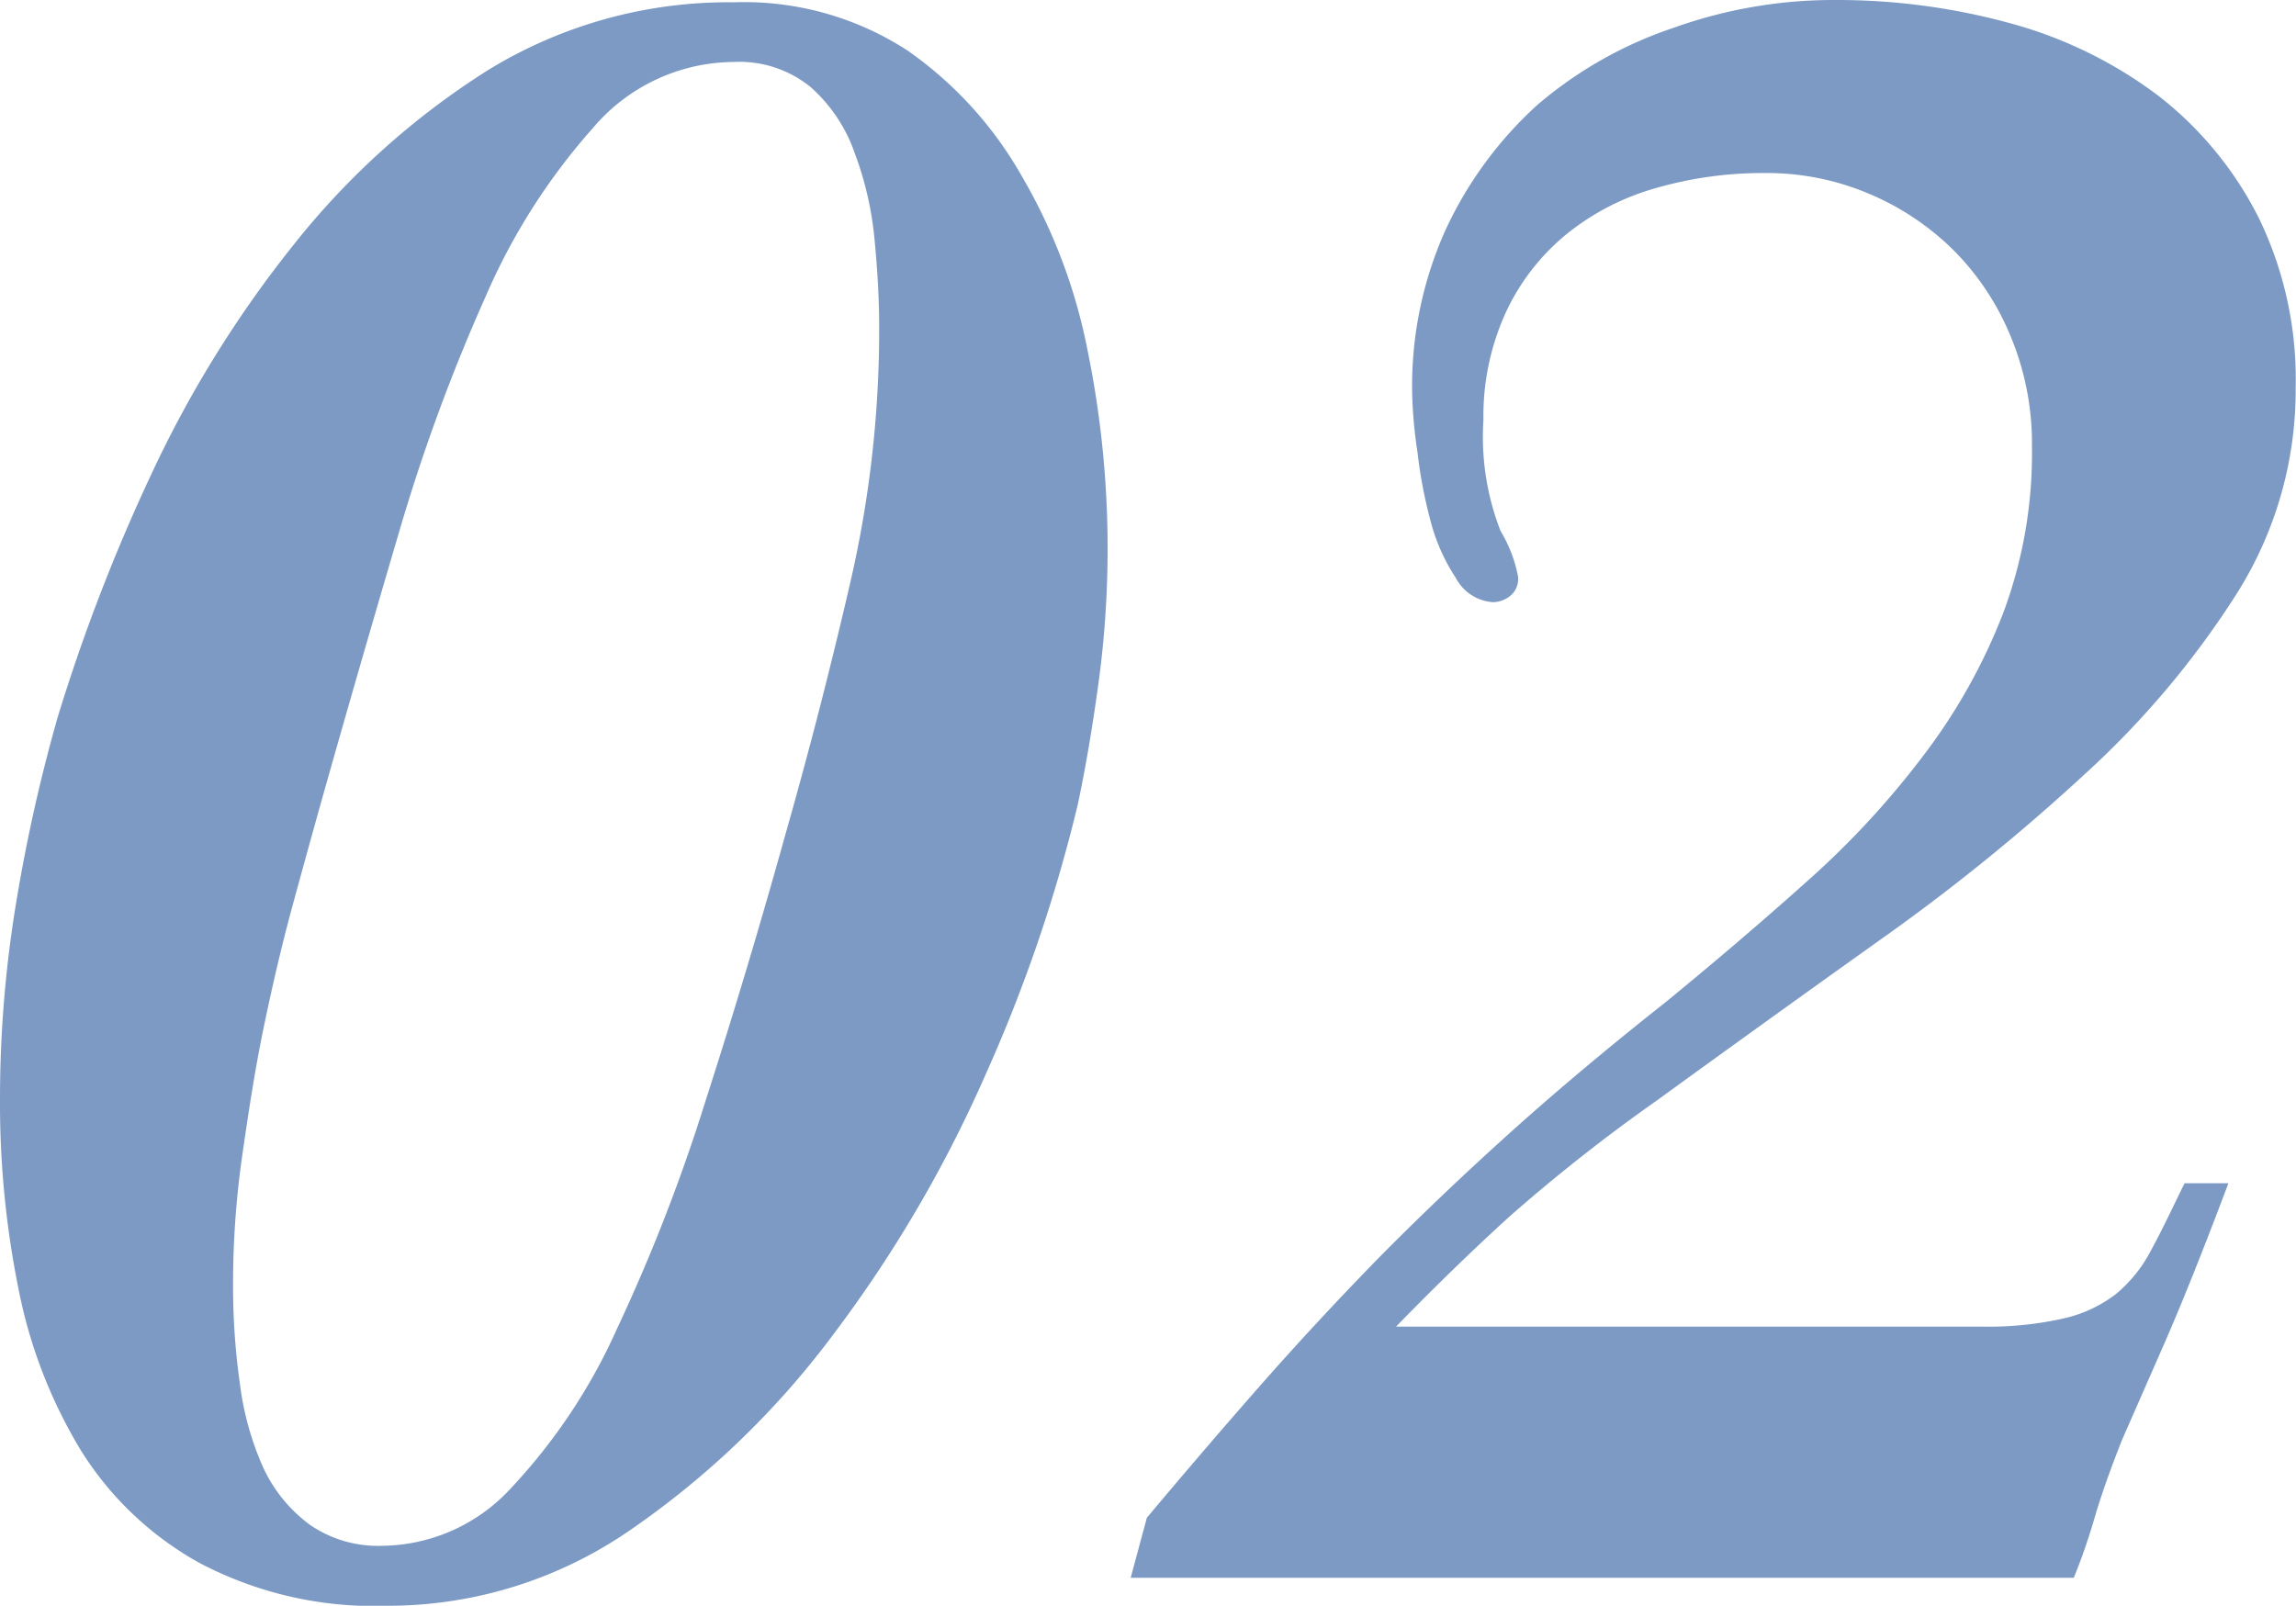
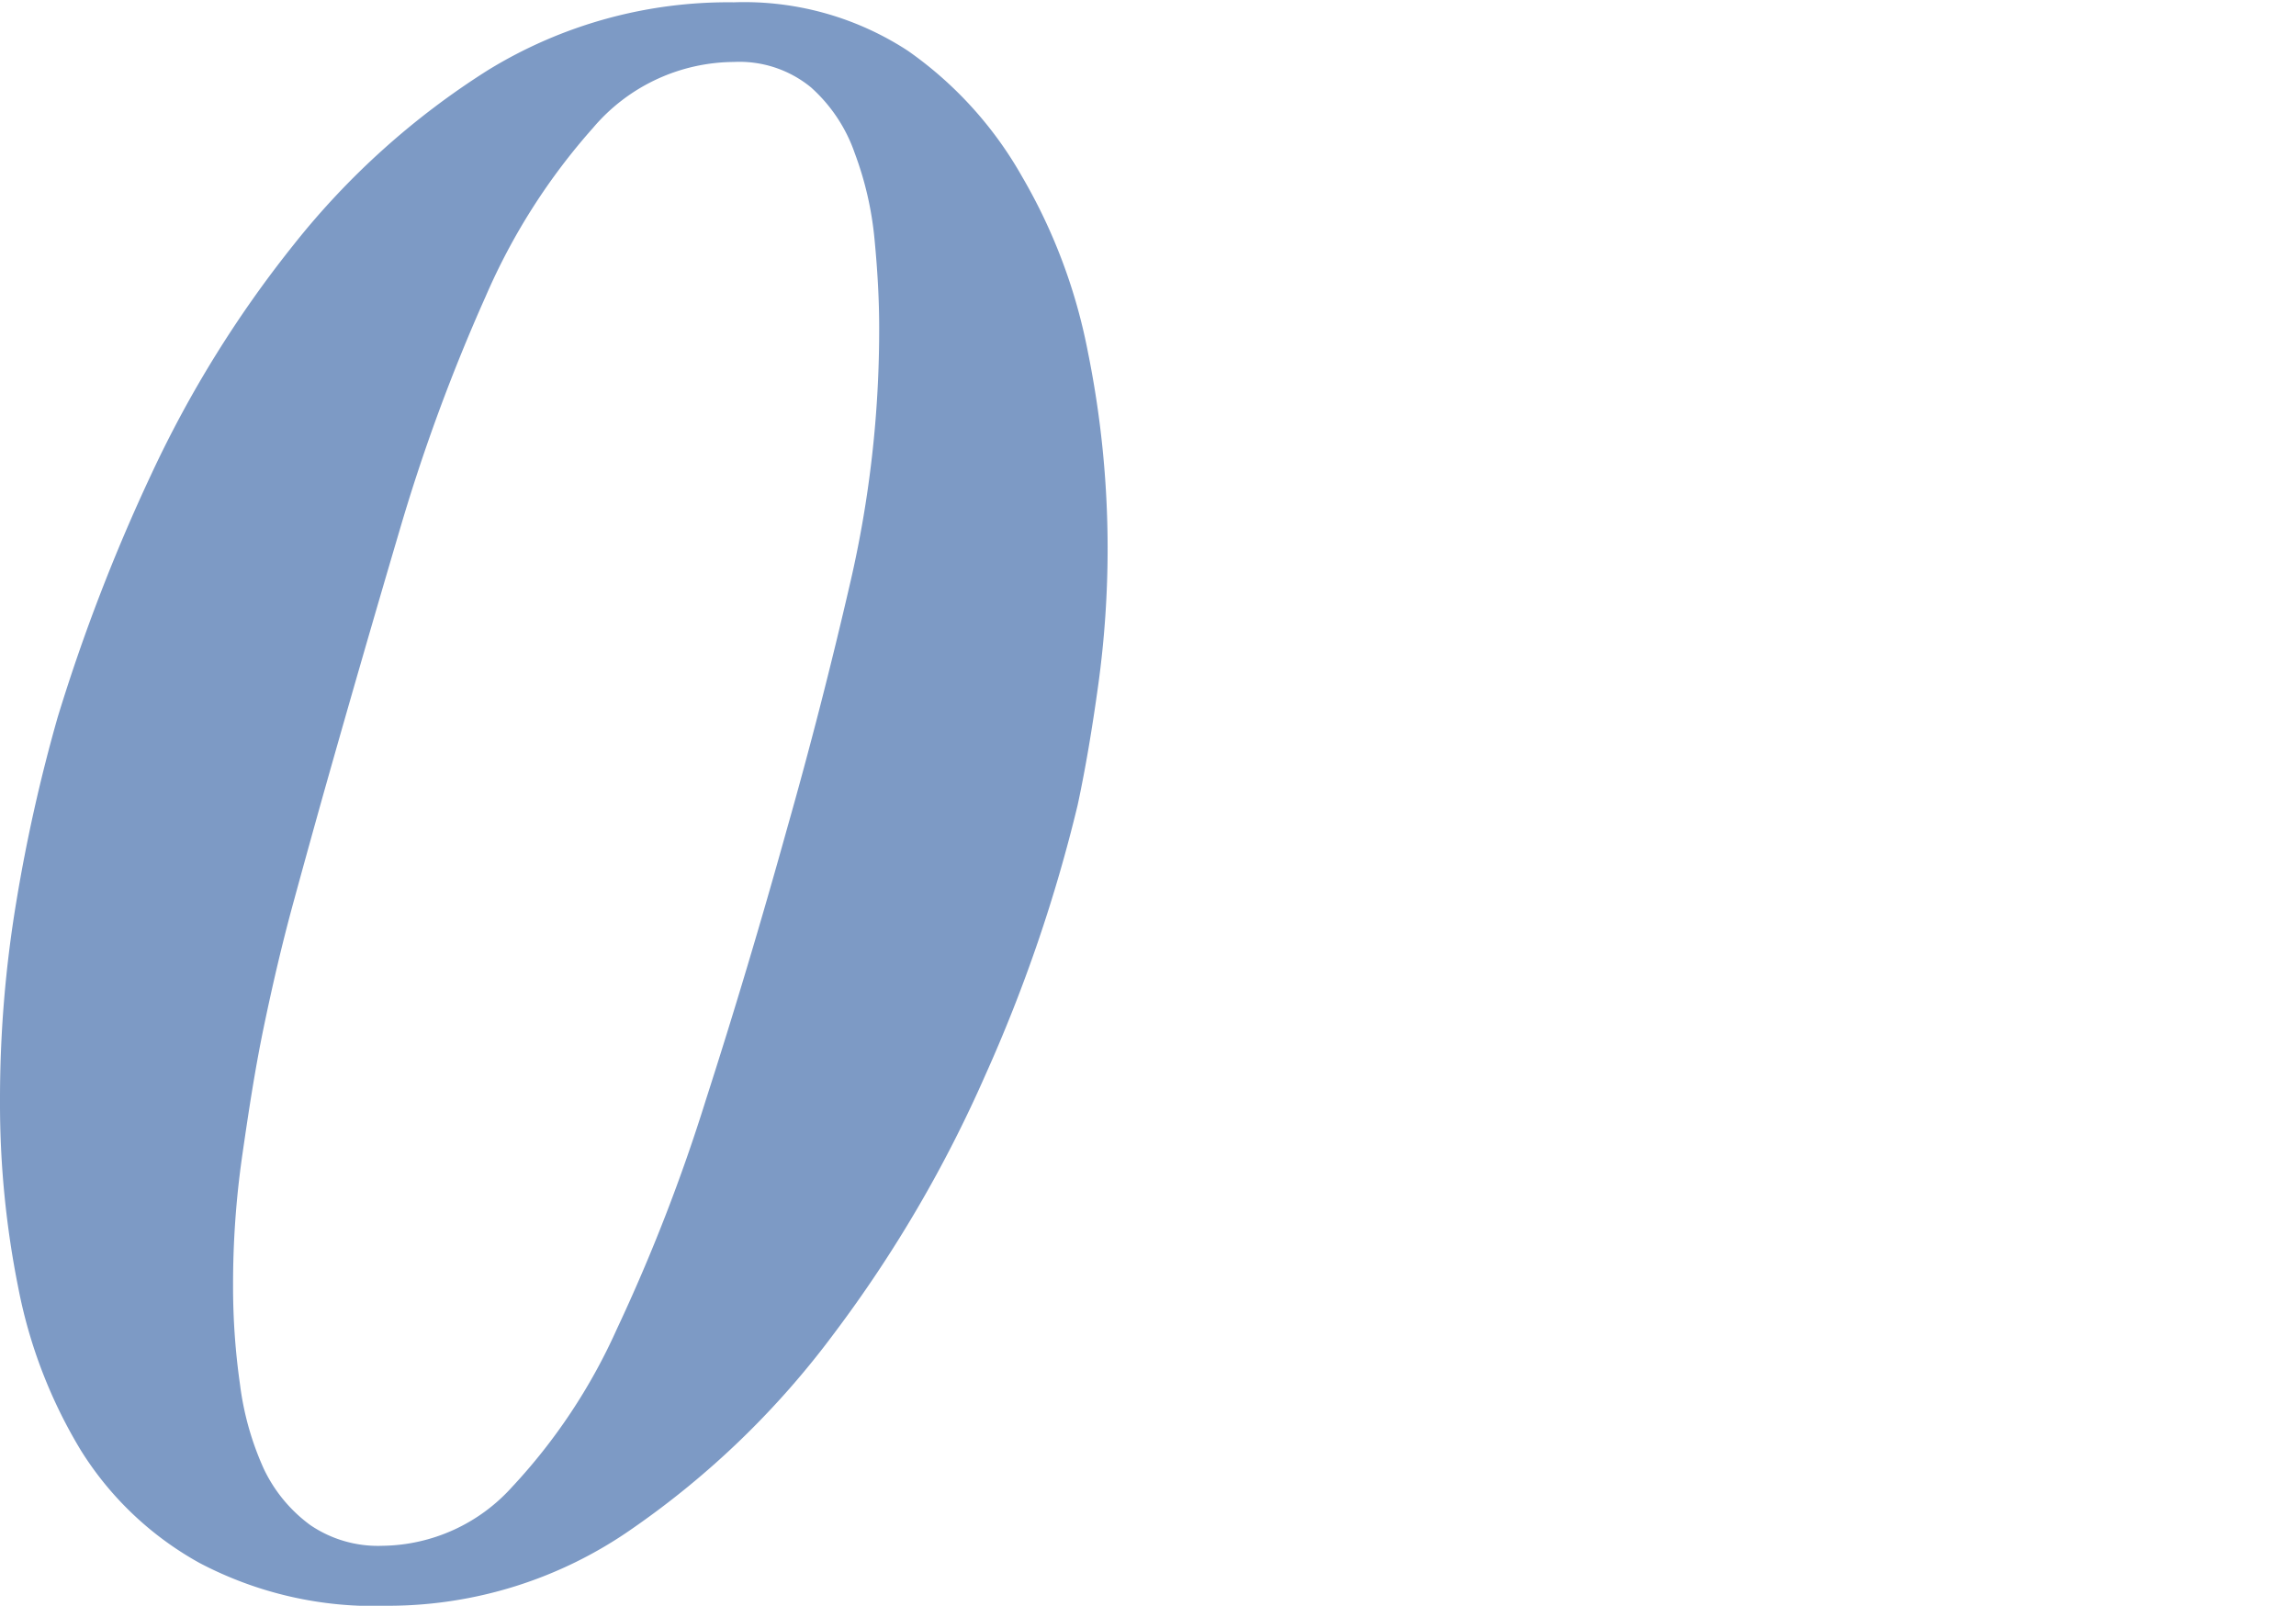
<svg xmlns="http://www.w3.org/2000/svg" viewBox="0 0 69.65 48.72">
  <defs>
    <style>.cls-1{fill:#7d9ac5;}</style>
  </defs>
  <g id="レイヤー_2" data-name="レイヤー 2">
    <g id="下書き">
      <path class="cls-1" d="M22.26.07a9.08,9.08,0,0,1,5.28,1.47A11.65,11.65,0,0,1,31,5.35a16.87,16.87,0,0,1,2,5.32,30,30,0,0,1,.6,5.92,30.28,30.28,0,0,1-.28,4.16c-.19,1.38-.4,2.61-.63,3.68a46.5,46.5,0,0,1-2.8,8.19,39.24,39.24,0,0,1-4.59,7.84,26.16,26.16,0,0,1-6.12,5.92,12.92,12.92,0,0,1-7.42,2.34,11.35,11.35,0,0,1-5.71-1.3A9.88,9.88,0,0,1,2.45,44a15,15,0,0,1-1.89-4.9A28.4,28.4,0,0,1,0,33.39a36.49,36.49,0,0,1,.49-6,50.1,50.1,0,0,1,1.26-5.63,55.72,55.72,0,0,1,2.83-7.35,34.4,34.4,0,0,1,4.34-7A23.57,23.57,0,0,1,14.8,2.13,13.93,13.93,0,0,1,22.26.07Zm1.61,25.09q1.05-3.7,1.92-7.47a34,34,0,0,0,.88-7.76c0-.84-.05-1.73-.14-2.66a10.12,10.12,0,0,0-.6-2.62,4.76,4.76,0,0,0-1.33-2,3.42,3.42,0,0,0-2.34-.77,5.64,5.64,0,0,0-4.27,2A19.07,19.07,0,0,0,14.73,9a56,56,0,0,0-2.62,7.13q-1.18,4-2.31,8c-.28,1-.58,2.08-.91,3.29S8.27,29.87,8,31.17s-.47,2.63-.66,3.95A27.37,27.37,0,0,0,7.07,39a20.94,20.94,0,0,0,.21,3A8.89,8.89,0,0,0,8,44.56a4.51,4.51,0,0,0,1.41,1.71,3.65,3.65,0,0,0,2.2.63,5.37,5.37,0,0,0,3.92-1.78,17.48,17.48,0,0,0,3.18-4.79,54.4,54.4,0,0,0,2.7-6.95C22.26,30.74,23.08,28,23.87,25.16Z" />
-       <path class="cls-1" d="M42.84,12a11.55,11.55,0,0,1,1-5,11.82,11.82,0,0,1,2.8-3.82A12.4,12.4,0,0,1,50.78.84,14.38,14.38,0,0,1,55.65,0a19.88,19.88,0,0,1,5.42.73,13.17,13.17,0,0,1,4.45,2.21,10.88,10.88,0,0,1,3,3.67,11.2,11.2,0,0,1,1.12,5.15A11.57,11.57,0,0,1,67.86,18a27,27,0,0,1-4.62,5.49A61.3,61.3,0,0,1,57,28.54Q53.55,31,50.26,33.39a52.37,52.37,0,0,0-4.48,3.53q-1.68,1.53-3.43,3.33H60.13A10.36,10.36,0,0,0,62.61,40a4.06,4.06,0,0,0,1.58-.74,4.28,4.28,0,0,0,1.08-1.36c.31-.56.62-1.23,1-2h1.33c-.79,2.1-1.44,3.71-1.93,4.83l-1.29,2.94c-.37.93-.65,1.73-.84,2.38a18.39,18.39,0,0,1-.63,1.82H34.3l.49-1.82q1.76-2.1,3.43-4t3.53-3.81q1.86-1.89,4-3.82t4.76-4q2.31-1.89,4.34-3.71a26.23,26.23,0,0,0,3.53-3.83,17.59,17.59,0,0,0,2.38-4.26,13.85,13.85,0,0,0,.88-5.08A8.45,8.45,0,0,0,61,10.22a8,8,0,0,0-1.72-2.61A8.1,8.1,0,0,0,56.7,5.88a7.91,7.91,0,0,0-3.15-.63,11.7,11.7,0,0,0-3.33.46,7.56,7.56,0,0,0-2.73,1.42A6.72,6.72,0,0,0,45.67,9.5,7.58,7.58,0,0,0,45,12.75a7.86,7.86,0,0,0,.52,3.36,4.18,4.18,0,0,1,.53,1.38.66.66,0,0,1-.25.6.84.84,0,0,1-.52.18,1.38,1.38,0,0,1-1.12-.74,5.73,5.73,0,0,1-.77-1.75A14.19,14.19,0,0,1,43,13.72,14,14,0,0,1,42.84,12Z" />
    </g>
  </g>
</svg>